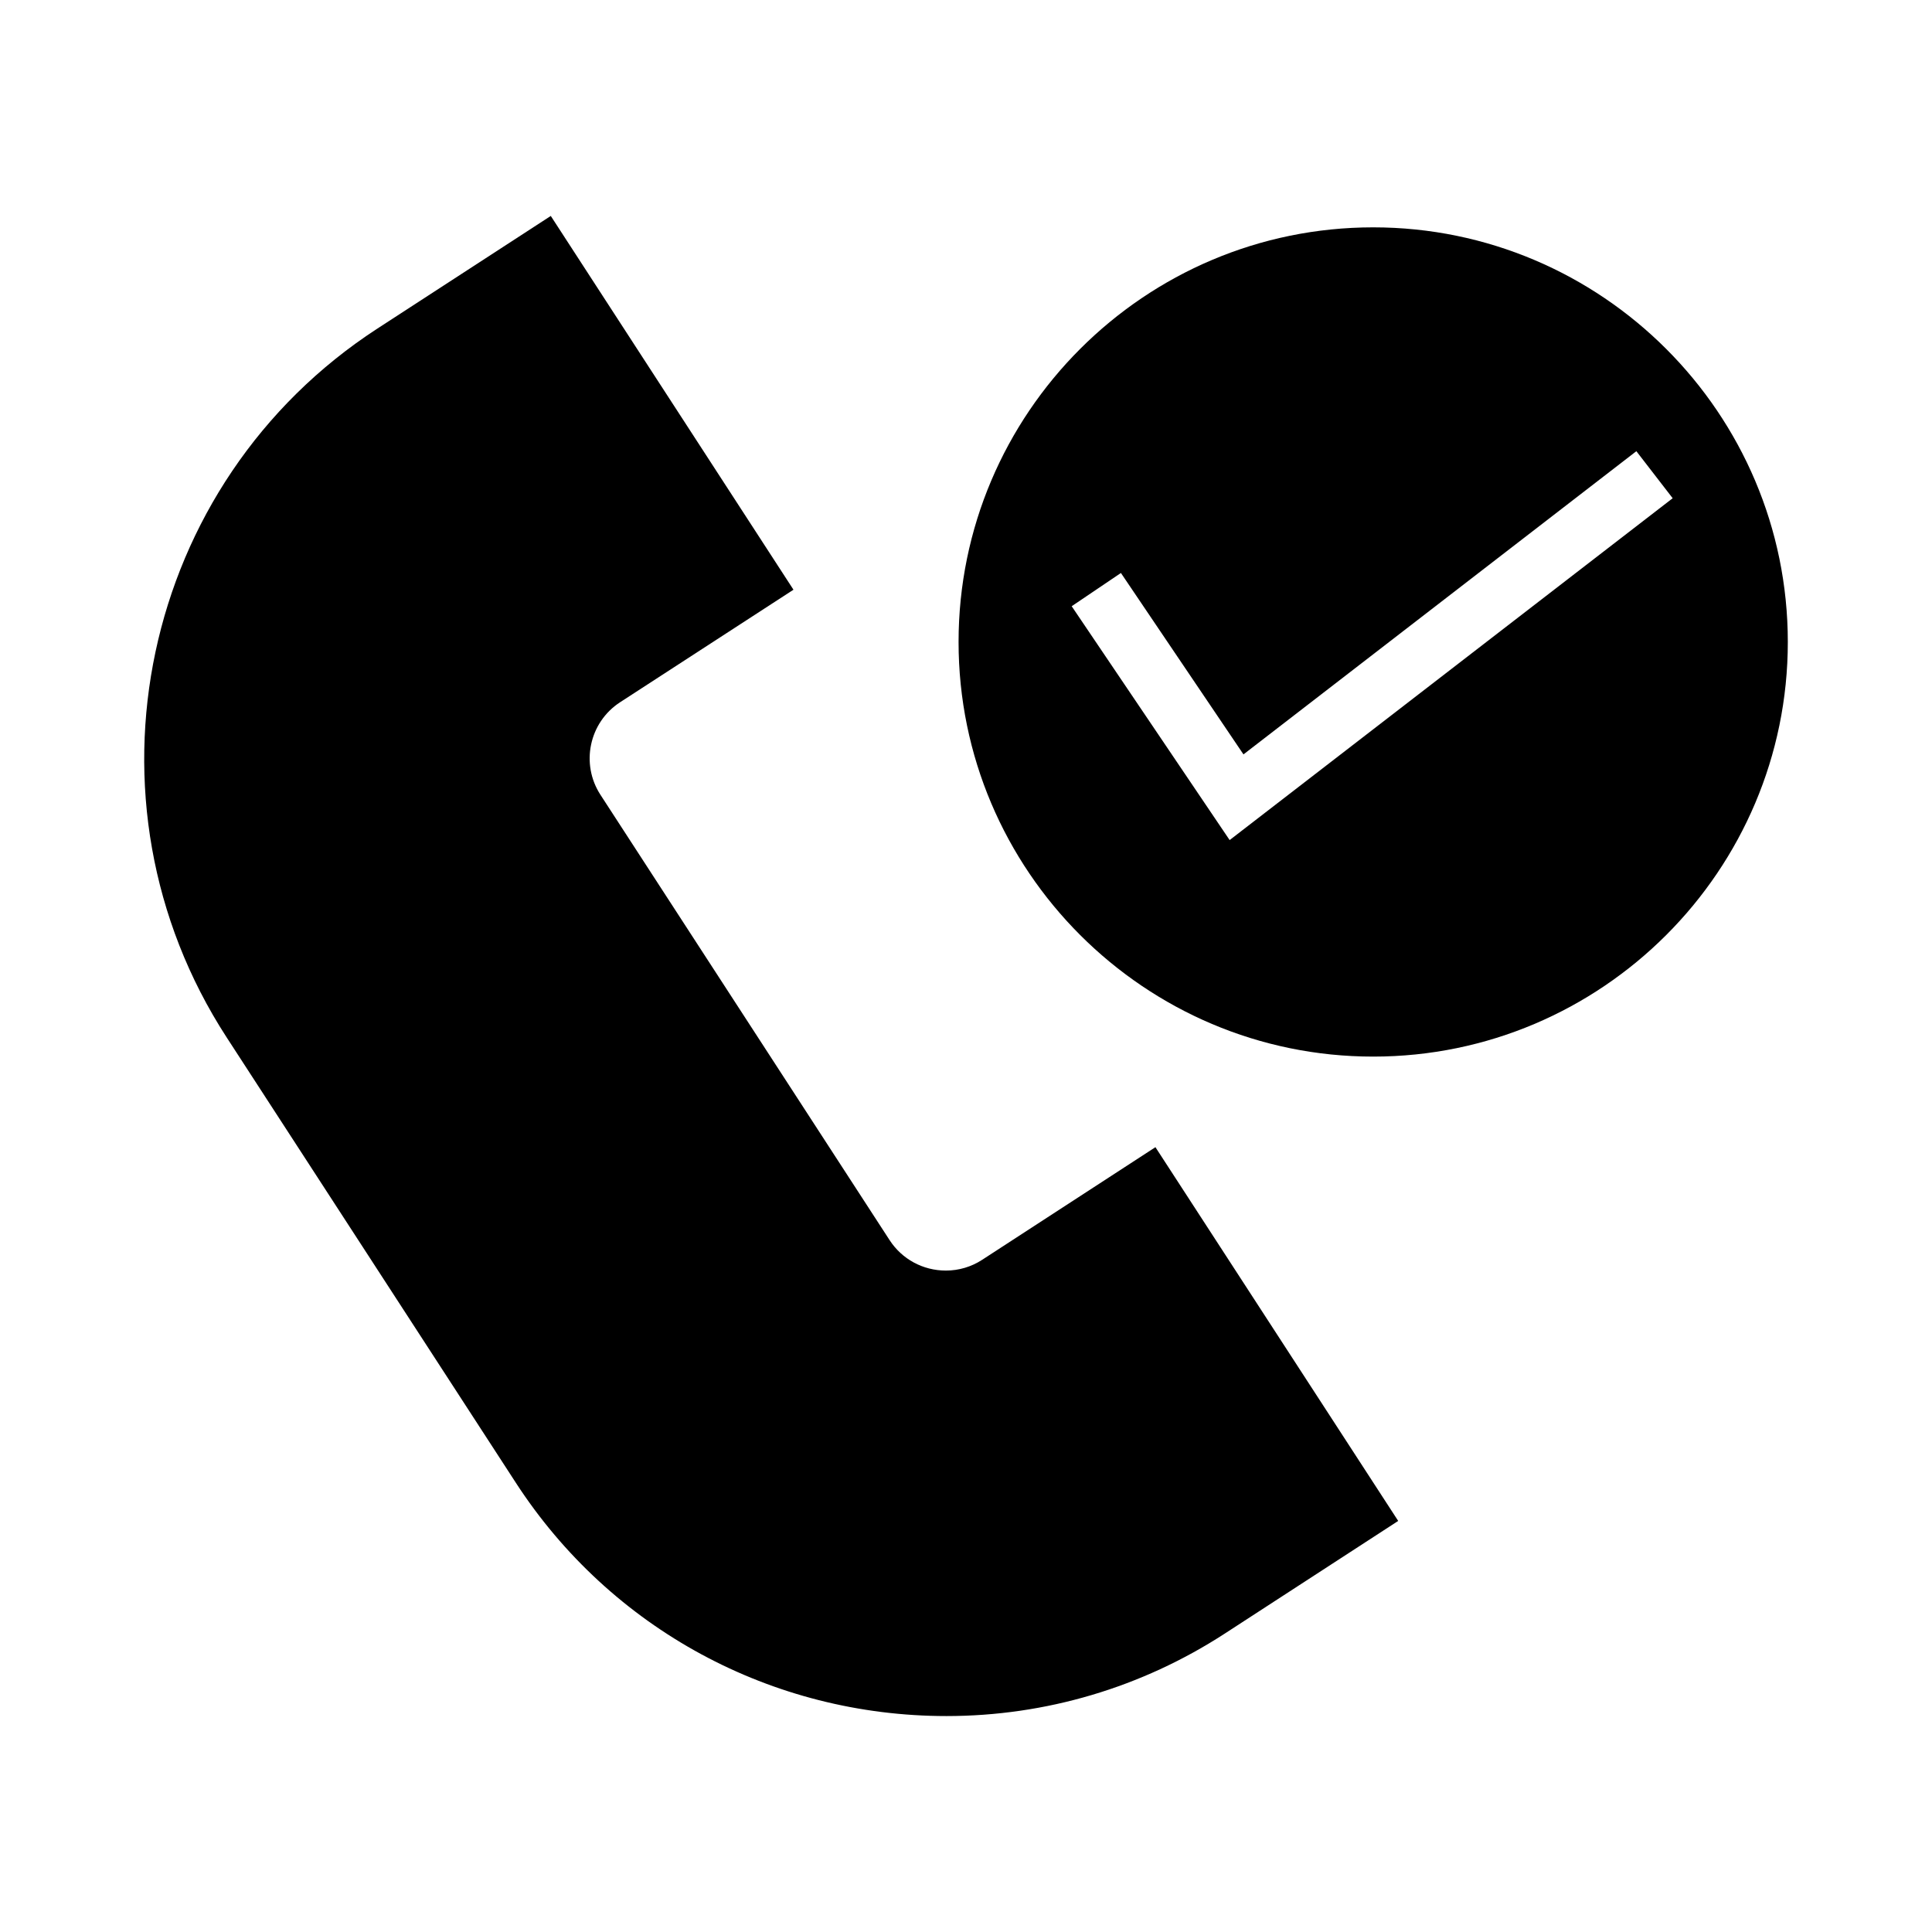
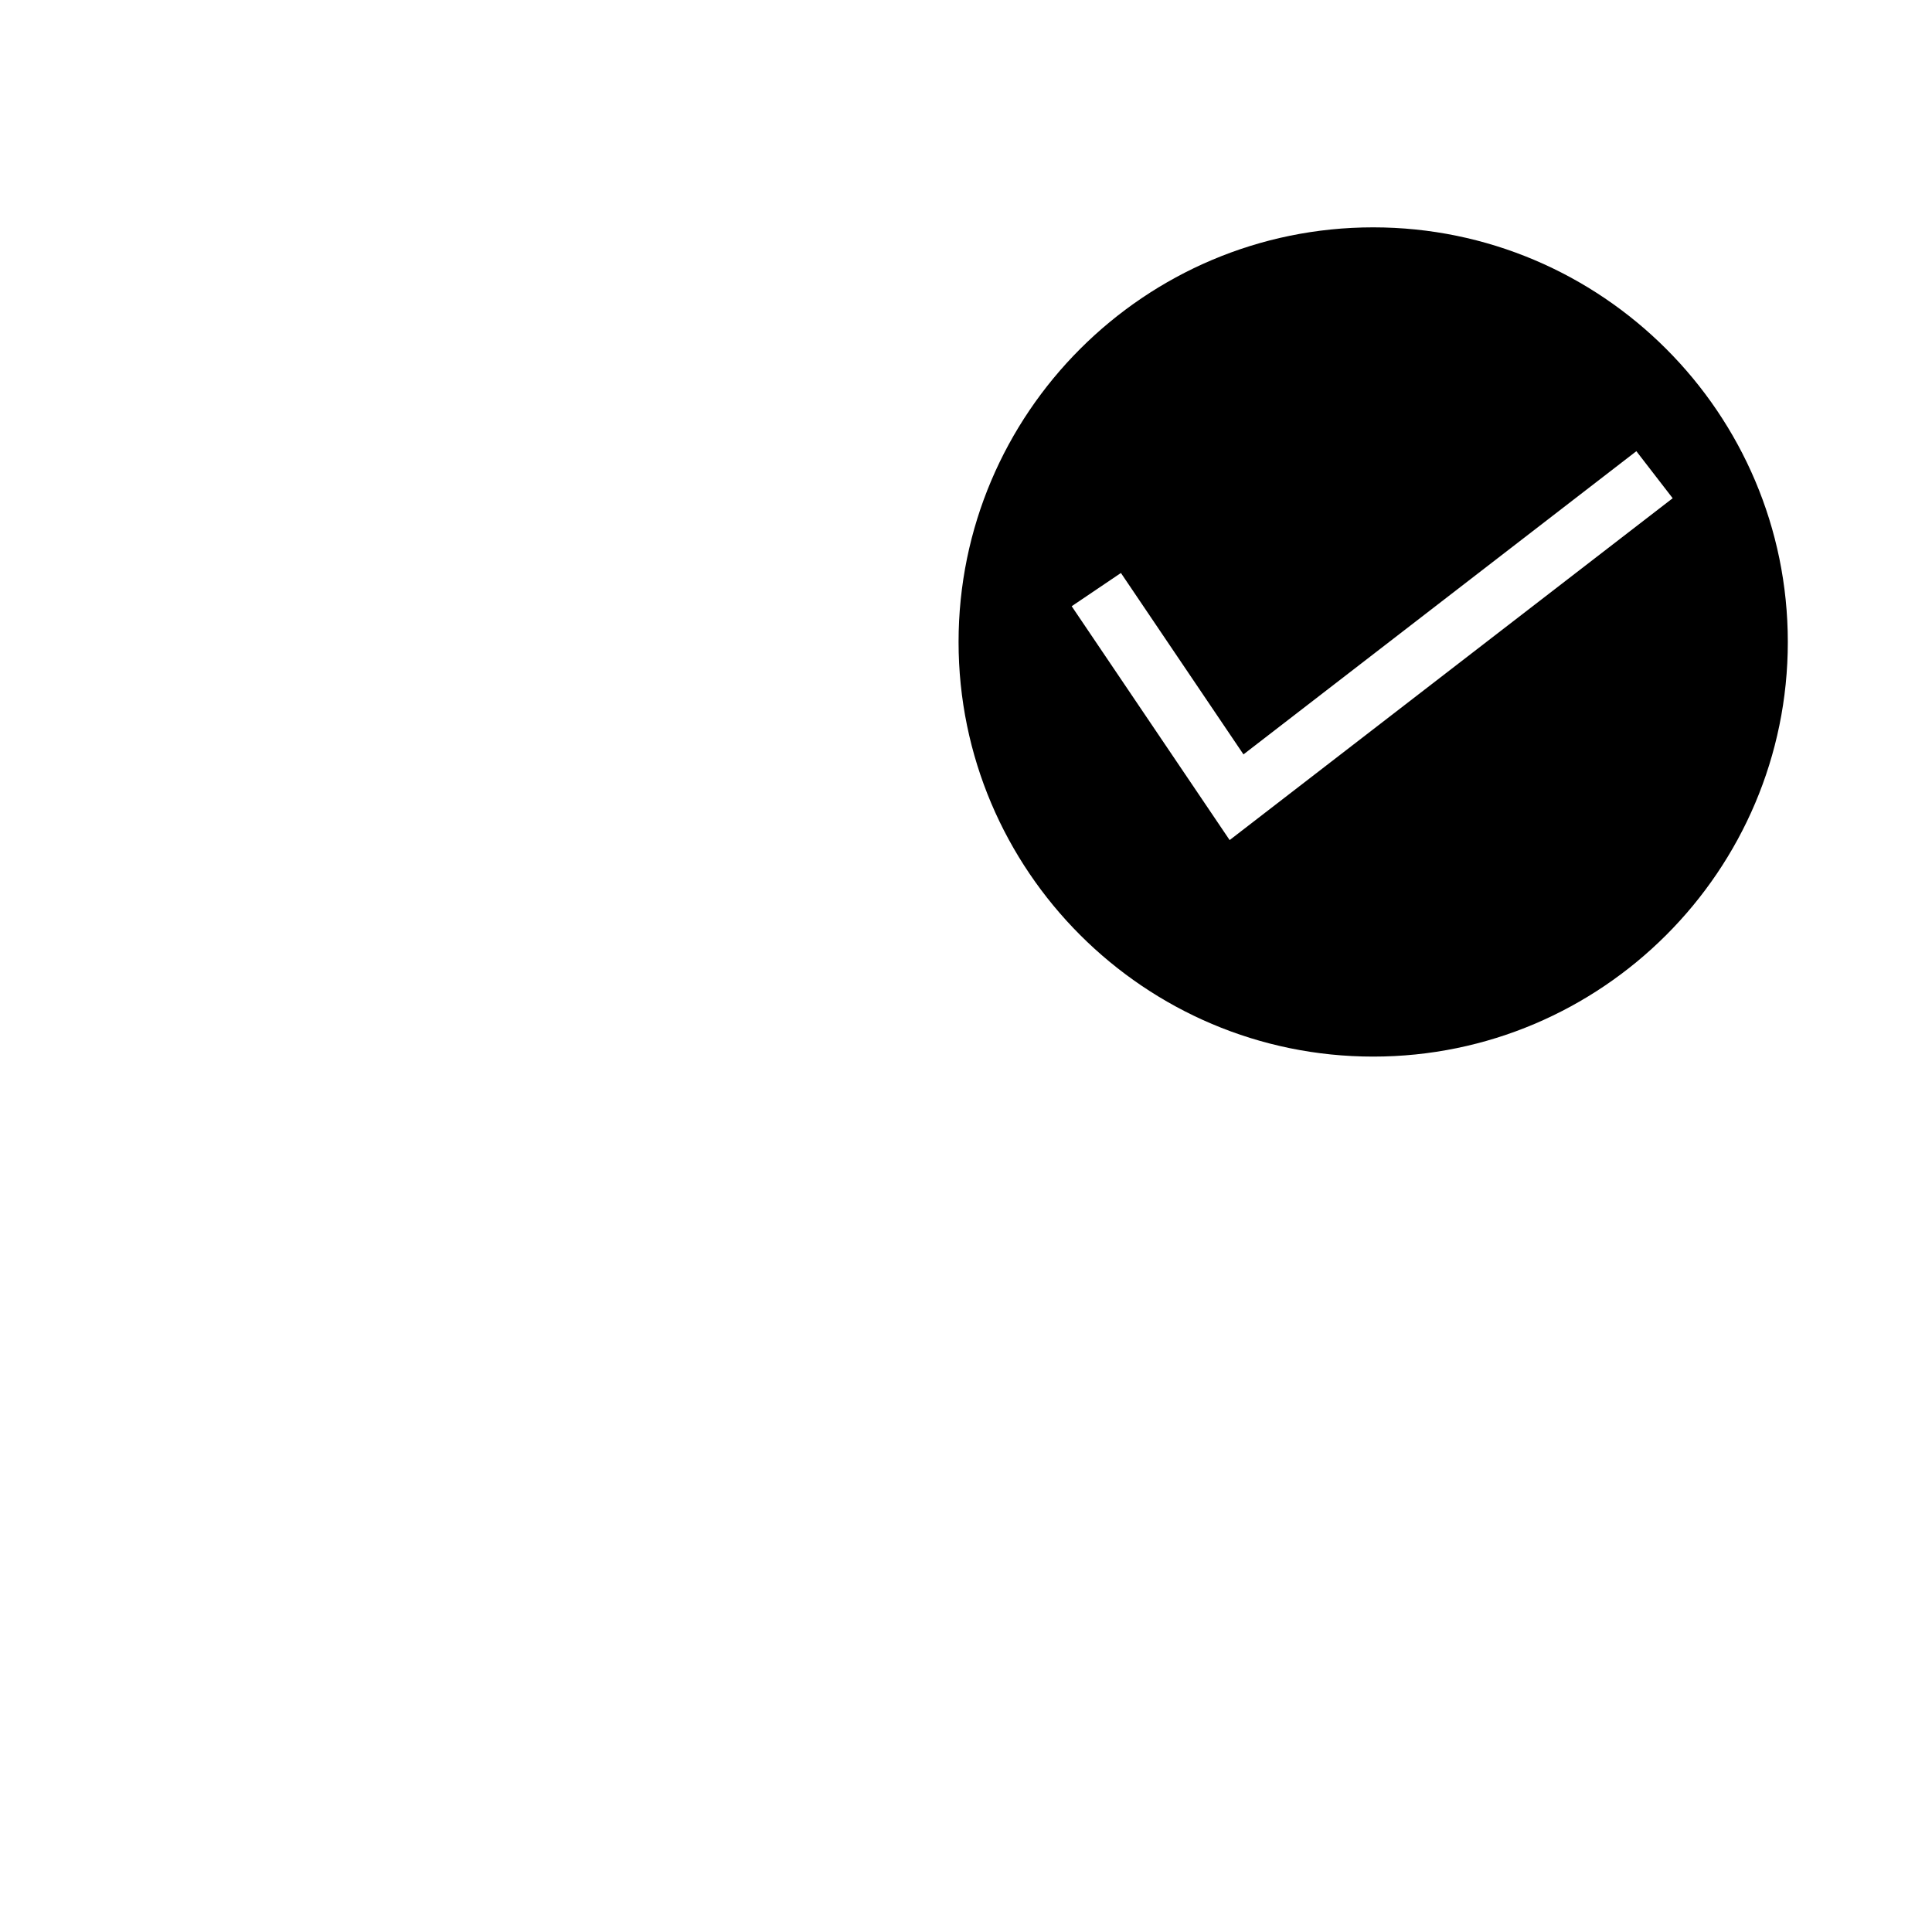
<svg xmlns="http://www.w3.org/2000/svg" fill="#000000" width="800px" height="800px" version="1.1" viewBox="144 144 512 512">
  <g>
-     <path d="m404.27 477.87c-2.859 1.859-6.184 2.844-9.605 2.844-6.055 0-11.629-3.008-14.91-8.066l-76.637-118.03c-5.316-8.199-2.981-19.188 5.199-24.508l45.961-29.828-64.316-99.055-45.945 29.844c-62.797 40.781-80.715 125.06-39.938 187.87l76.633 118.02c25.133 38.703 67.801 61.812 114.13 61.812 26.215 0 51.707-7.559 73.738-21.859l45.957-29.852-64.336-99.047z" />
    <path d="m507.91 204.25c-60.59 0-109.88 49.293-109.88 109.88s49.301 109.88 109.88 109.88c60.582 0 109.88-49.293 109.88-109.88-0.008-60.586-49.309-109.88-109.88-109.88zm-38.043 162.38-41.859-61.973 13.047-8.812 32.477 48.078 104.12-80.352 9.625 12.465z" />
  </g>
</svg>